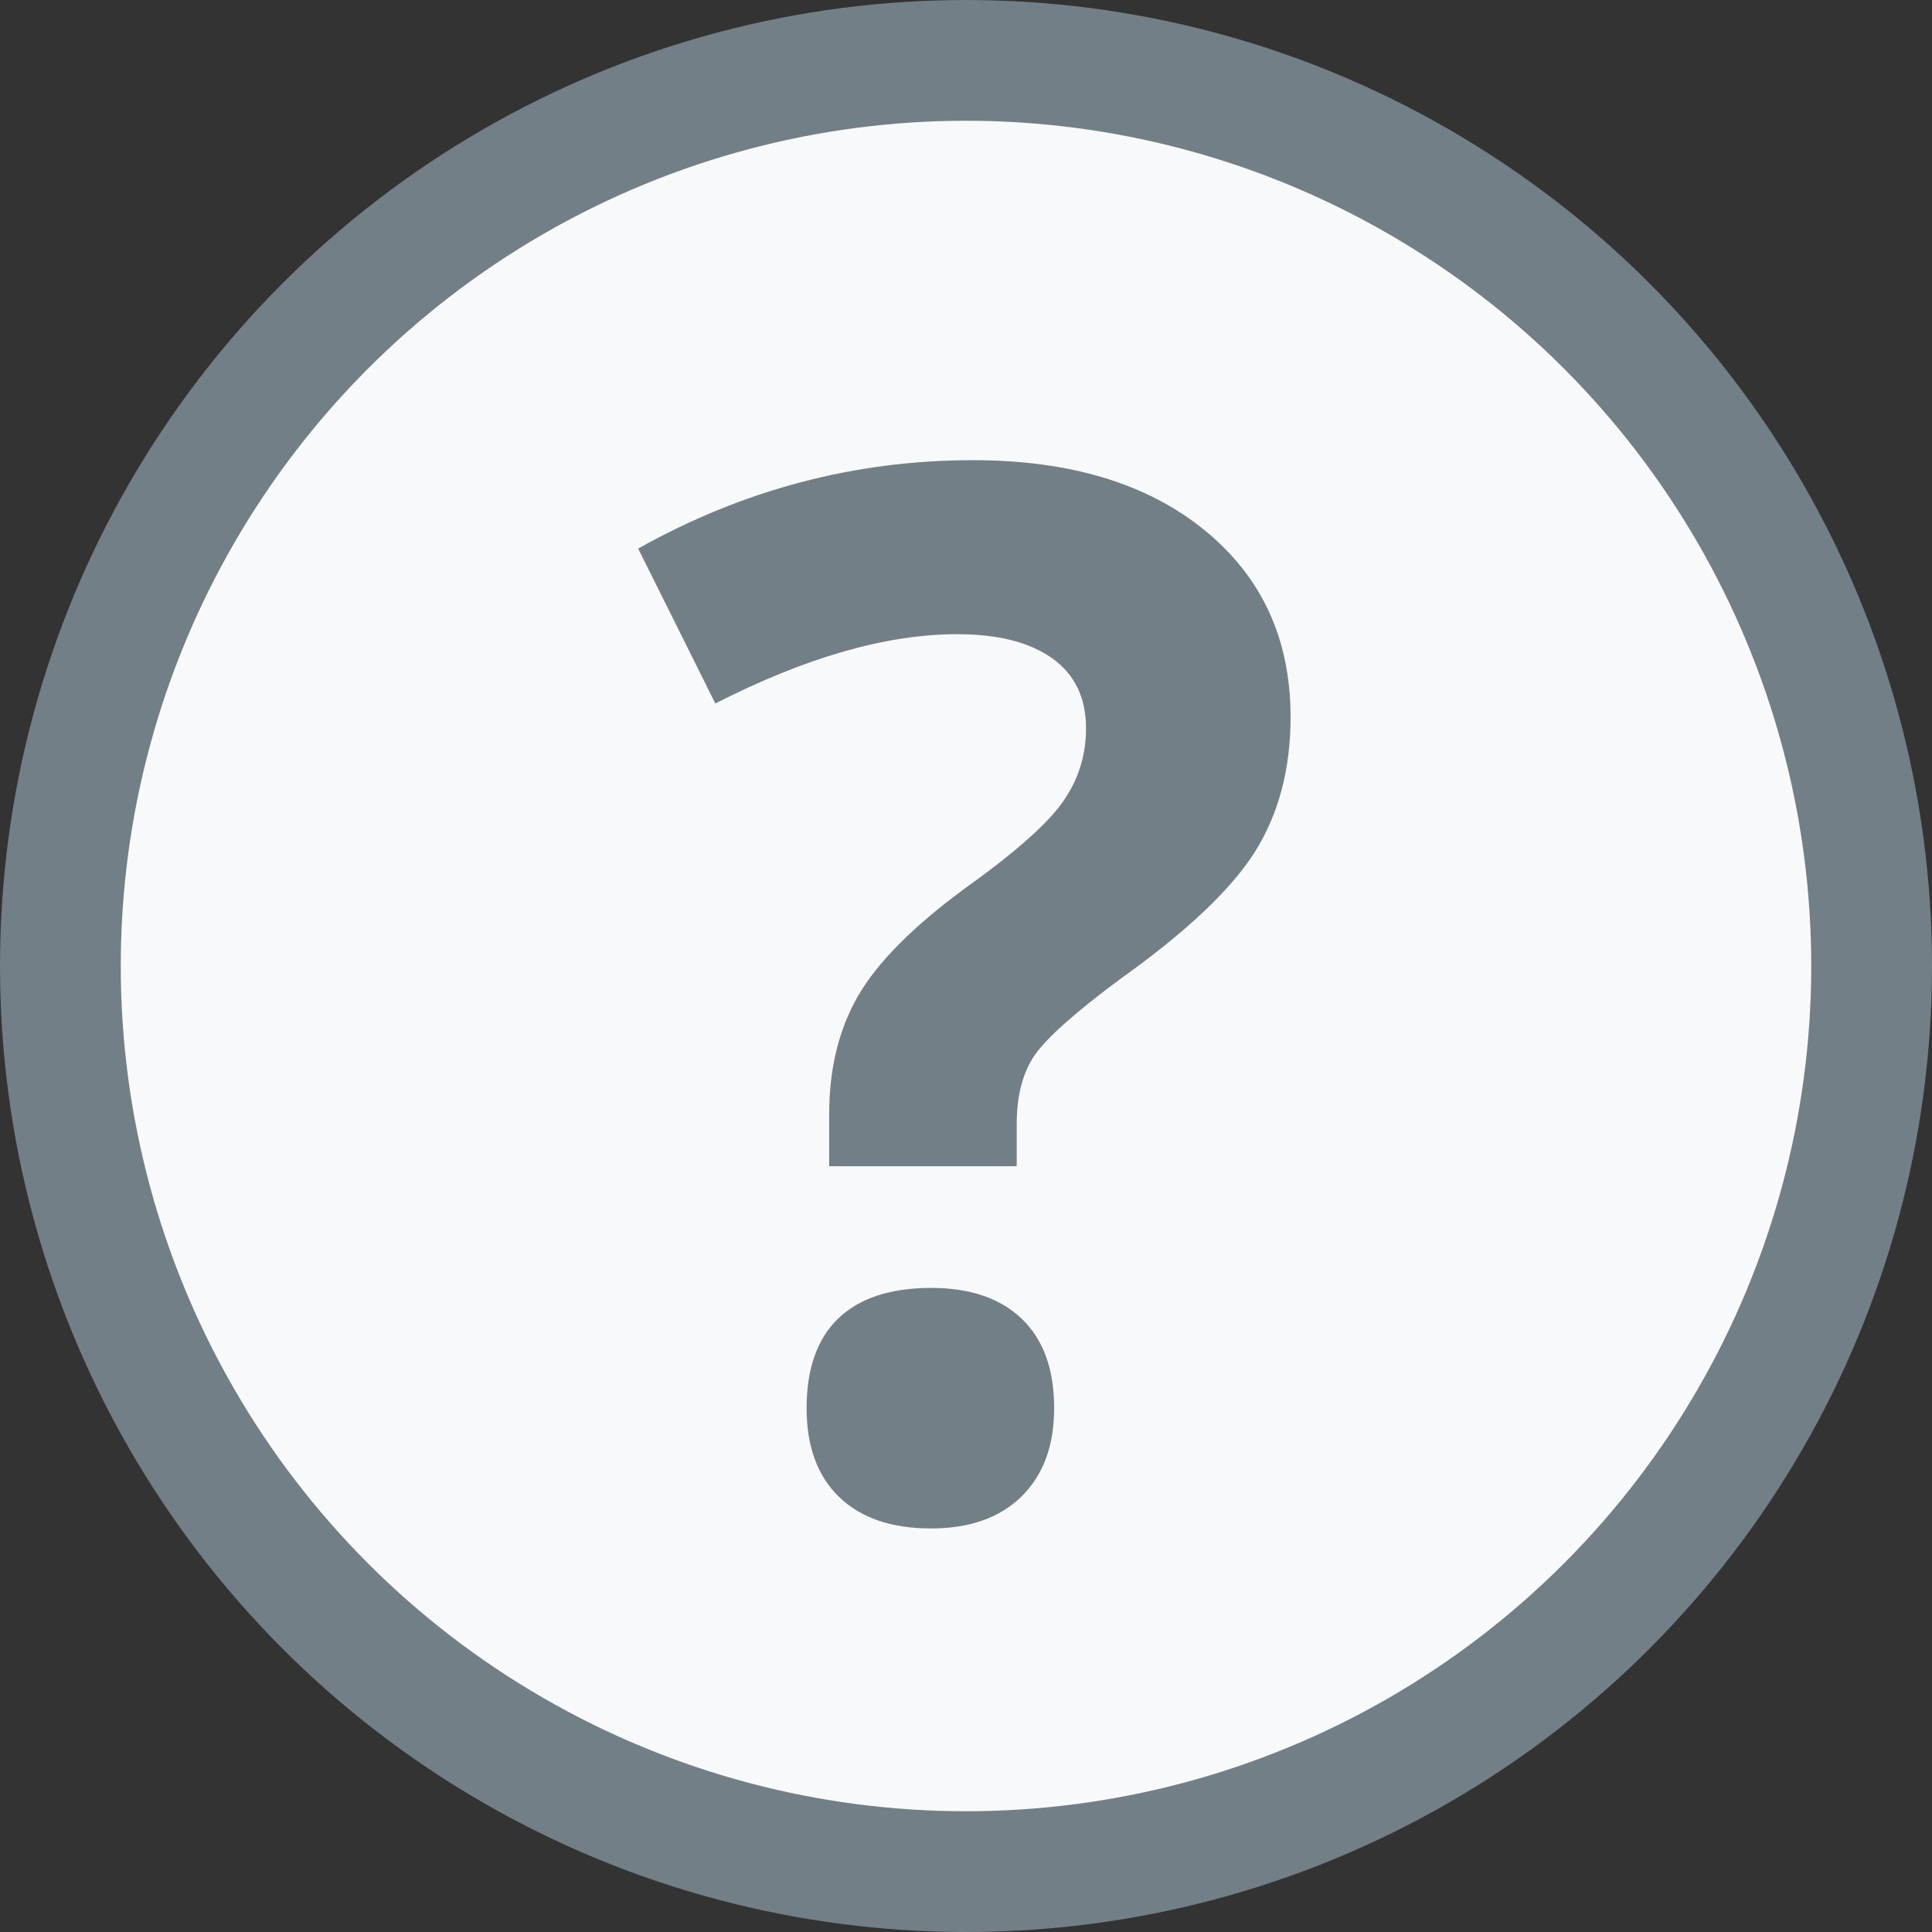
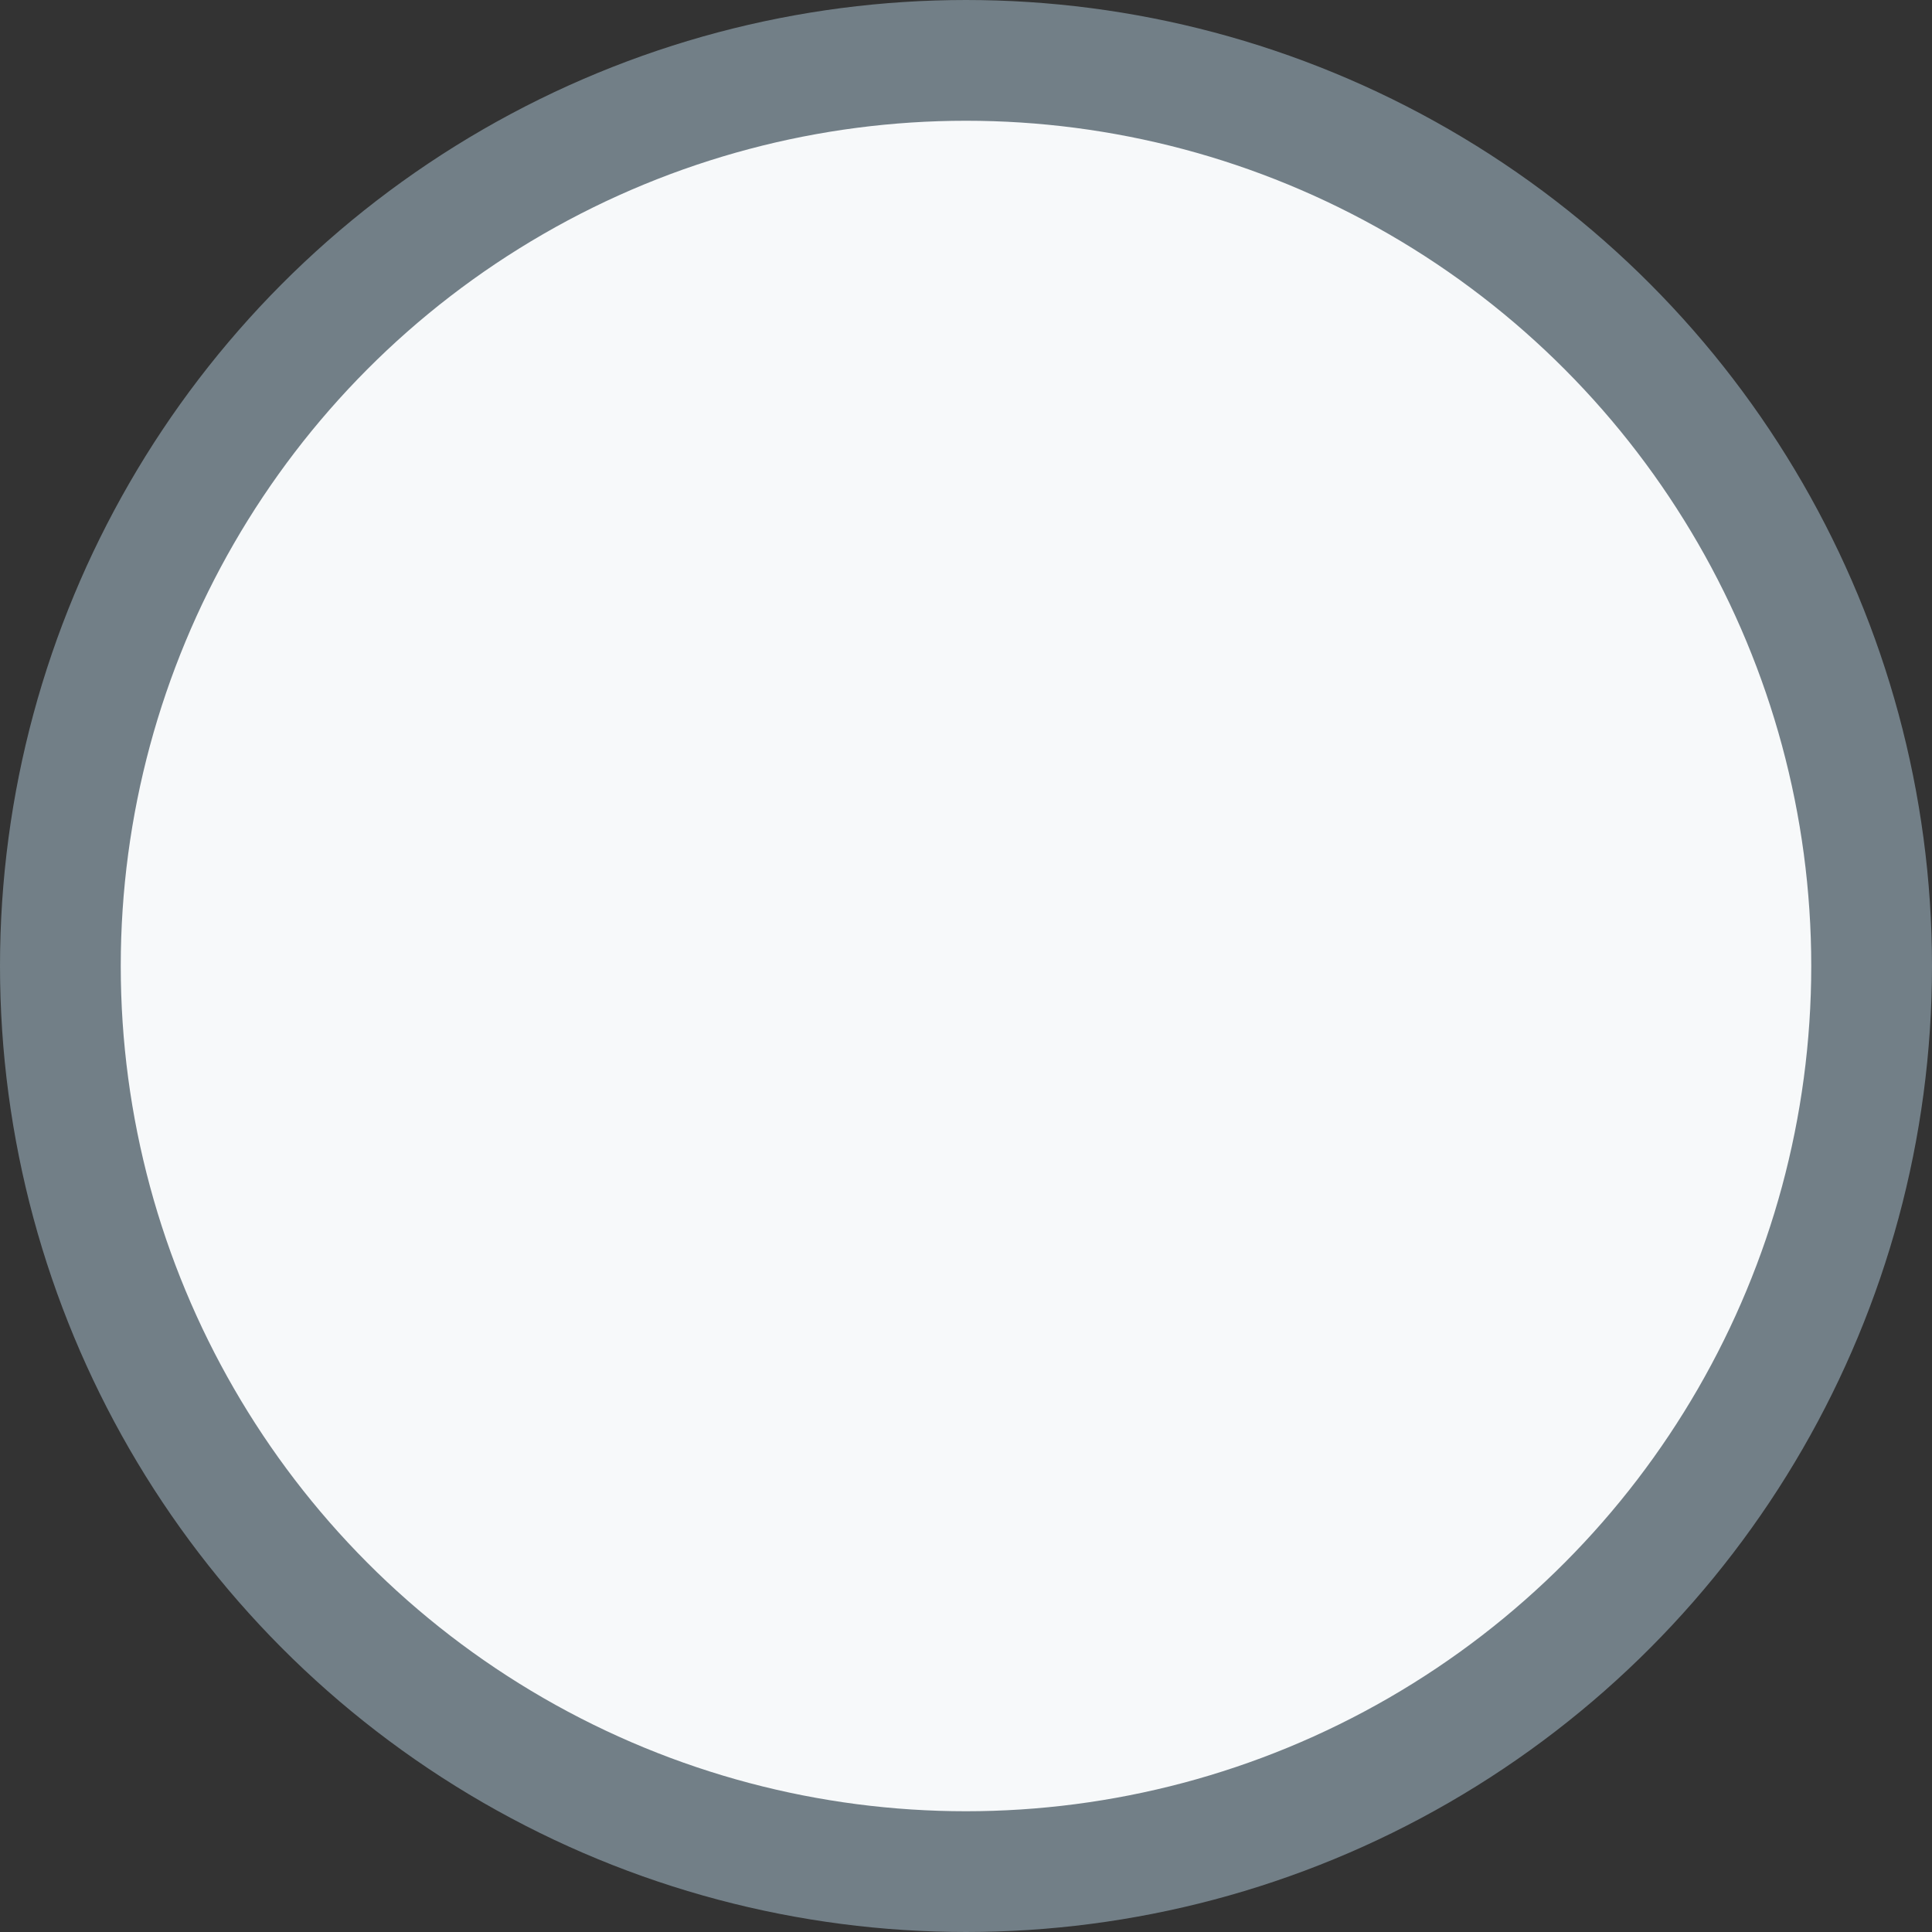
<svg xmlns="http://www.w3.org/2000/svg" width="16px" height="16px" viewBox="0 0 16 16" version="1.1">
  <rect x="0" y="0" width="16" height="16" fill="#333333" stroke="none" />
  <title>Icons/Helper Tooltip</title>
  <g id="Products-&amp;-Details" stroke="none" stroke-width="1" fill="none" fill-rule="evenodd">
    <g id="Product-Detail---No-Guide-2.0---Dark" transform="translate(-989, -263)">
      <g id="Group-13" transform="translate(136, 128)">
        <g id="Group-16" transform="translate(607, 135)">
          <g id="Group-6" transform="translate(246, 0)">
            <circle id="Oval" stroke="#727F87" fill="#F7F9FA" cx="8" cy="8" r="7.5" />
-             <path d="M8.42,9.658 L8.42,9.307 C8.42,9.072 8.47,8.883 8.569,8.738 C8.669,8.594 8.906,8.383 9.281,8.105 C9.828,7.715 10.199,7.363 10.395,7.051 C10.59,6.738 10.688,6.367 10.688,5.938 C10.688,5.293 10.45,4.777 9.976,4.391 C9.501,4.004 8.861,3.811 8.057,3.811 C7.08,3.811 6.156,4.055 5.285,4.543 L5.285,4.543 L5.924,5.826 C6.674,5.443 7.342,5.252 7.928,5.252 C8.264,5.252 8.525,5.318 8.713,5.451 C8.9,5.584 8.994,5.777 8.994,6.031 C8.994,6.258 8.929,6.463 8.798,6.646 C8.667,6.83 8.396,7.068 7.986,7.361 C7.561,7.674 7.268,7.969 7.107,8.246 C6.947,8.523 6.867,8.85 6.867,9.225 L6.867,9.225 L6.867,9.658 L8.42,9.658 Z M7.711,12.658 C8.031,12.658 8.281,12.569 8.461,12.392 C8.641,12.214 8.73,11.971 8.73,11.662 C8.73,11.342 8.642,11.096 8.464,10.924 C8.286,10.752 8.035,10.666 7.711,10.666 C7.375,10.666 7.119,10.75 6.943,10.918 C6.768,11.086 6.68,11.334 6.68,11.662 C6.68,11.979 6.77,12.224 6.949,12.397 C7.129,12.571 7.383,12.658 7.711,12.658 Z" id="?" fill="#727F87" fill-rule="nonzero" />
          </g>
        </g>
      </g>
    </g>
  </g>
</svg>